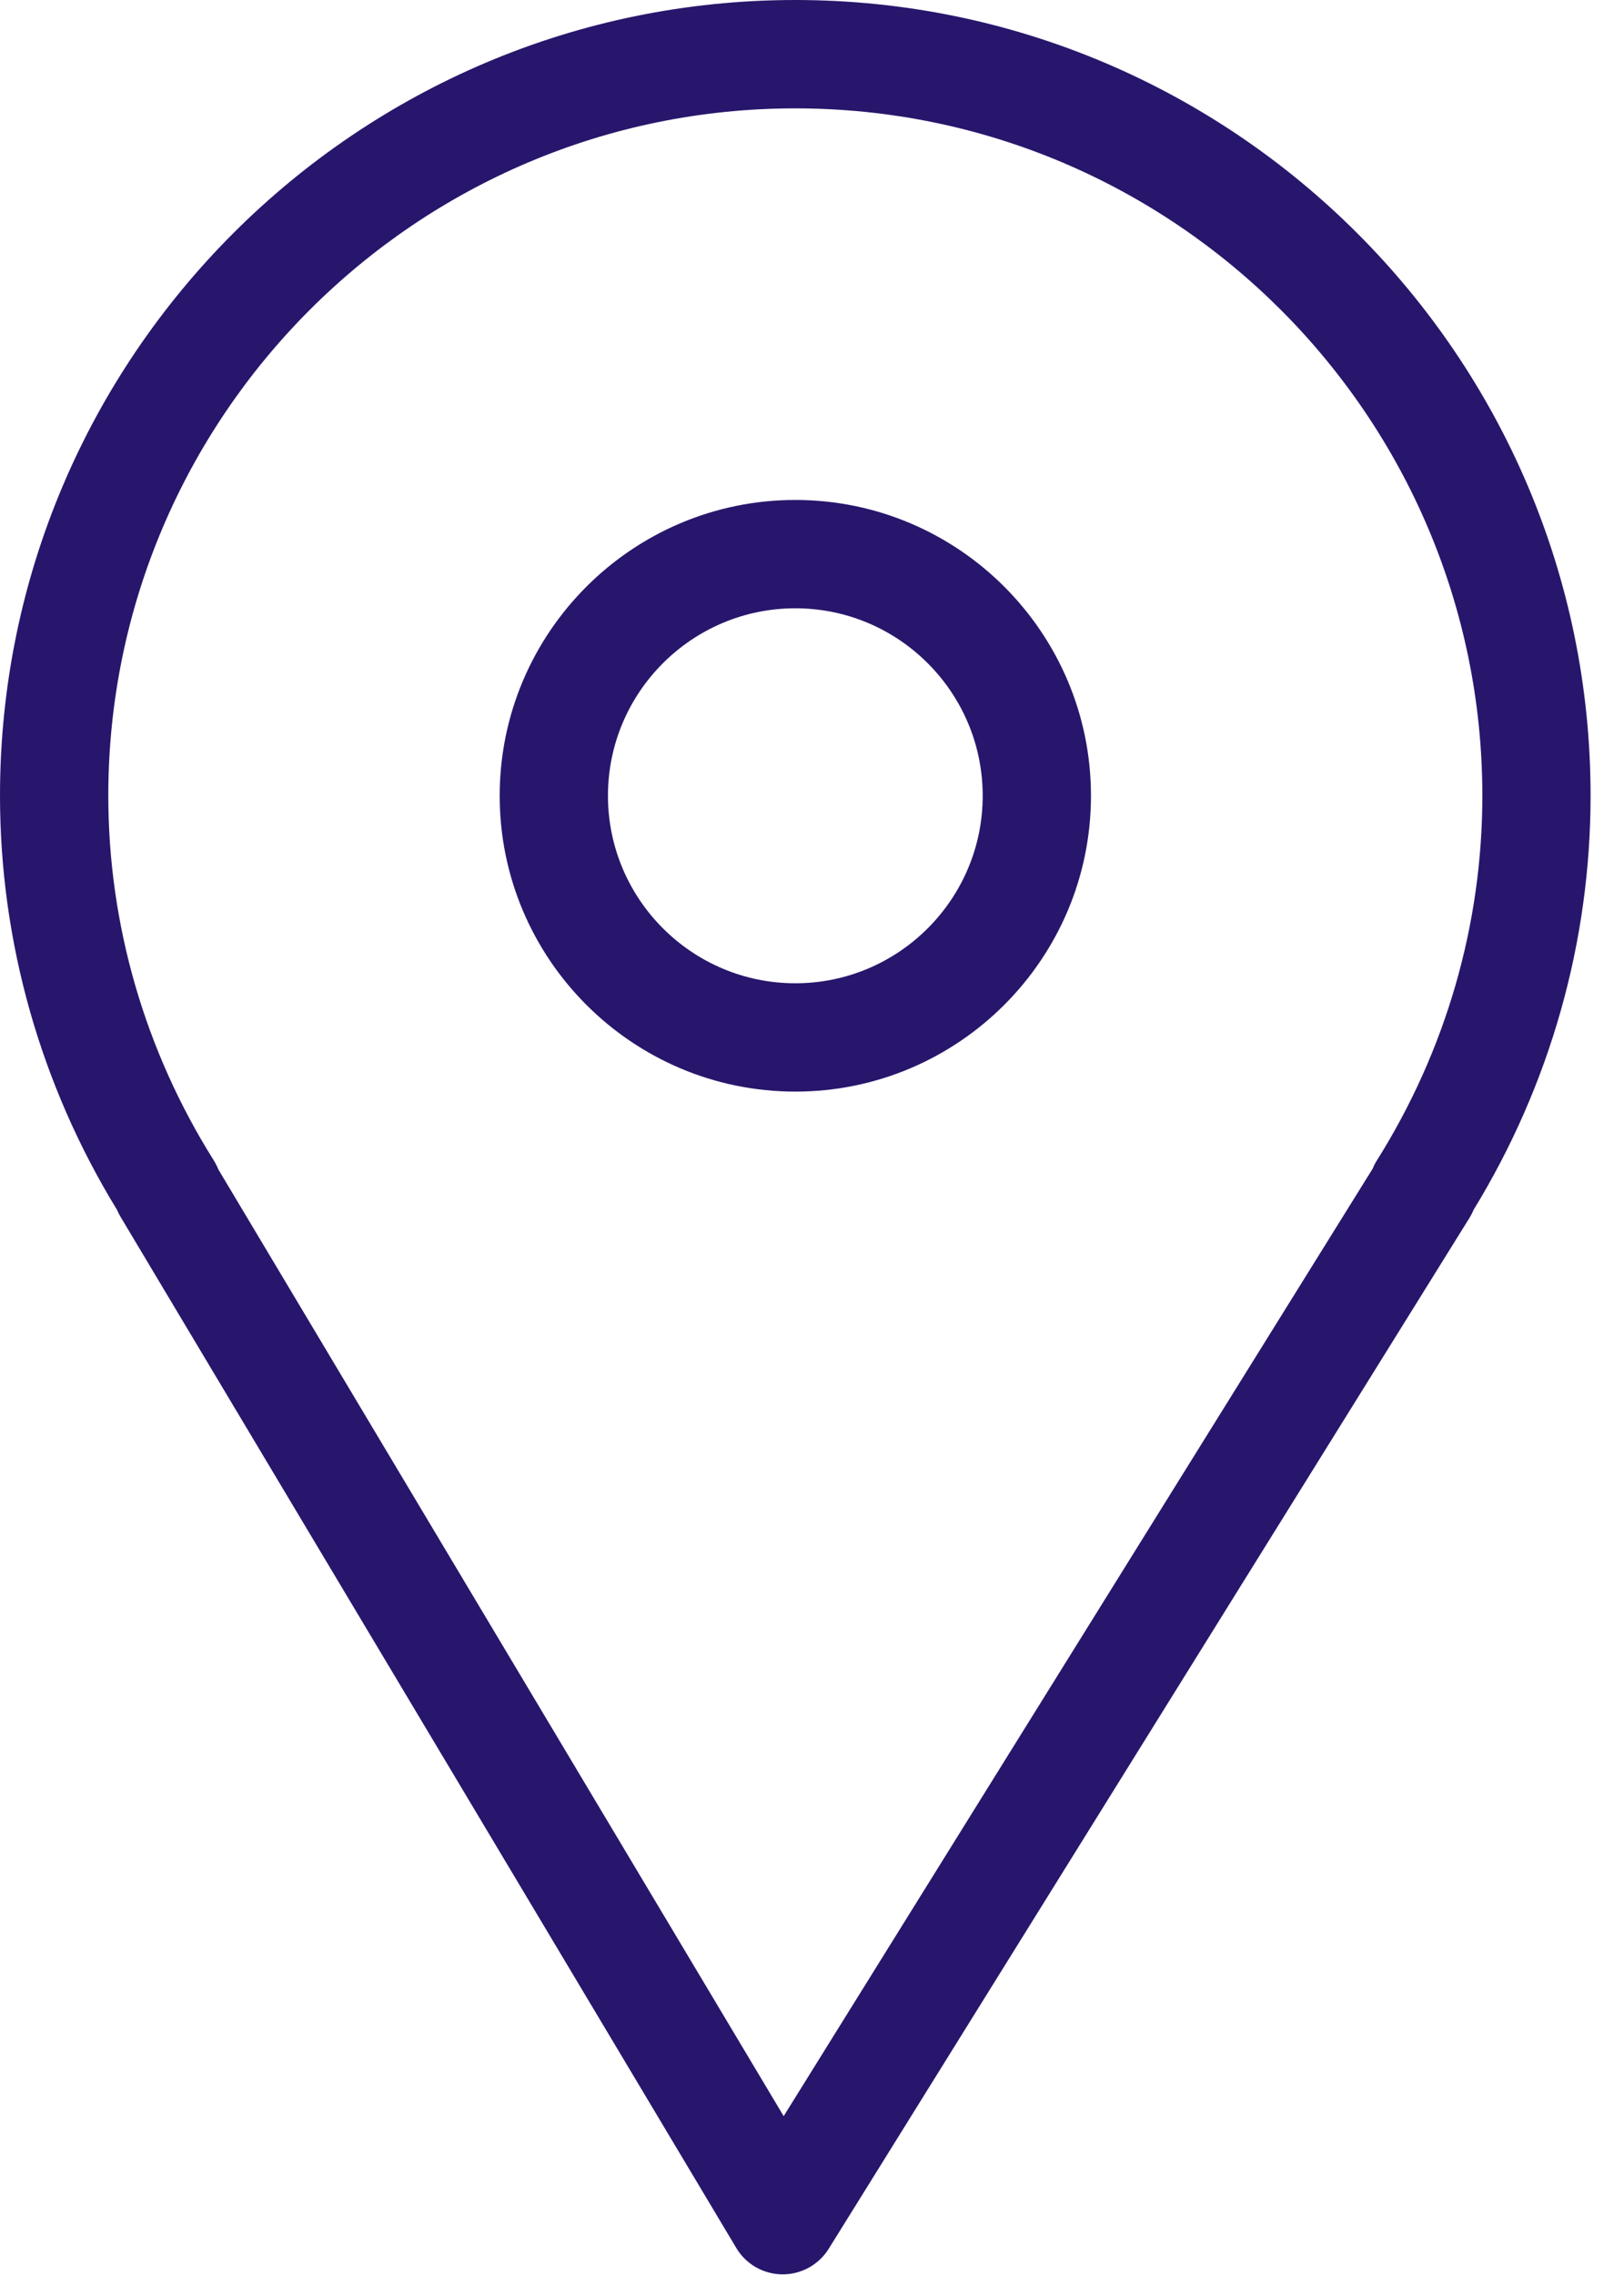
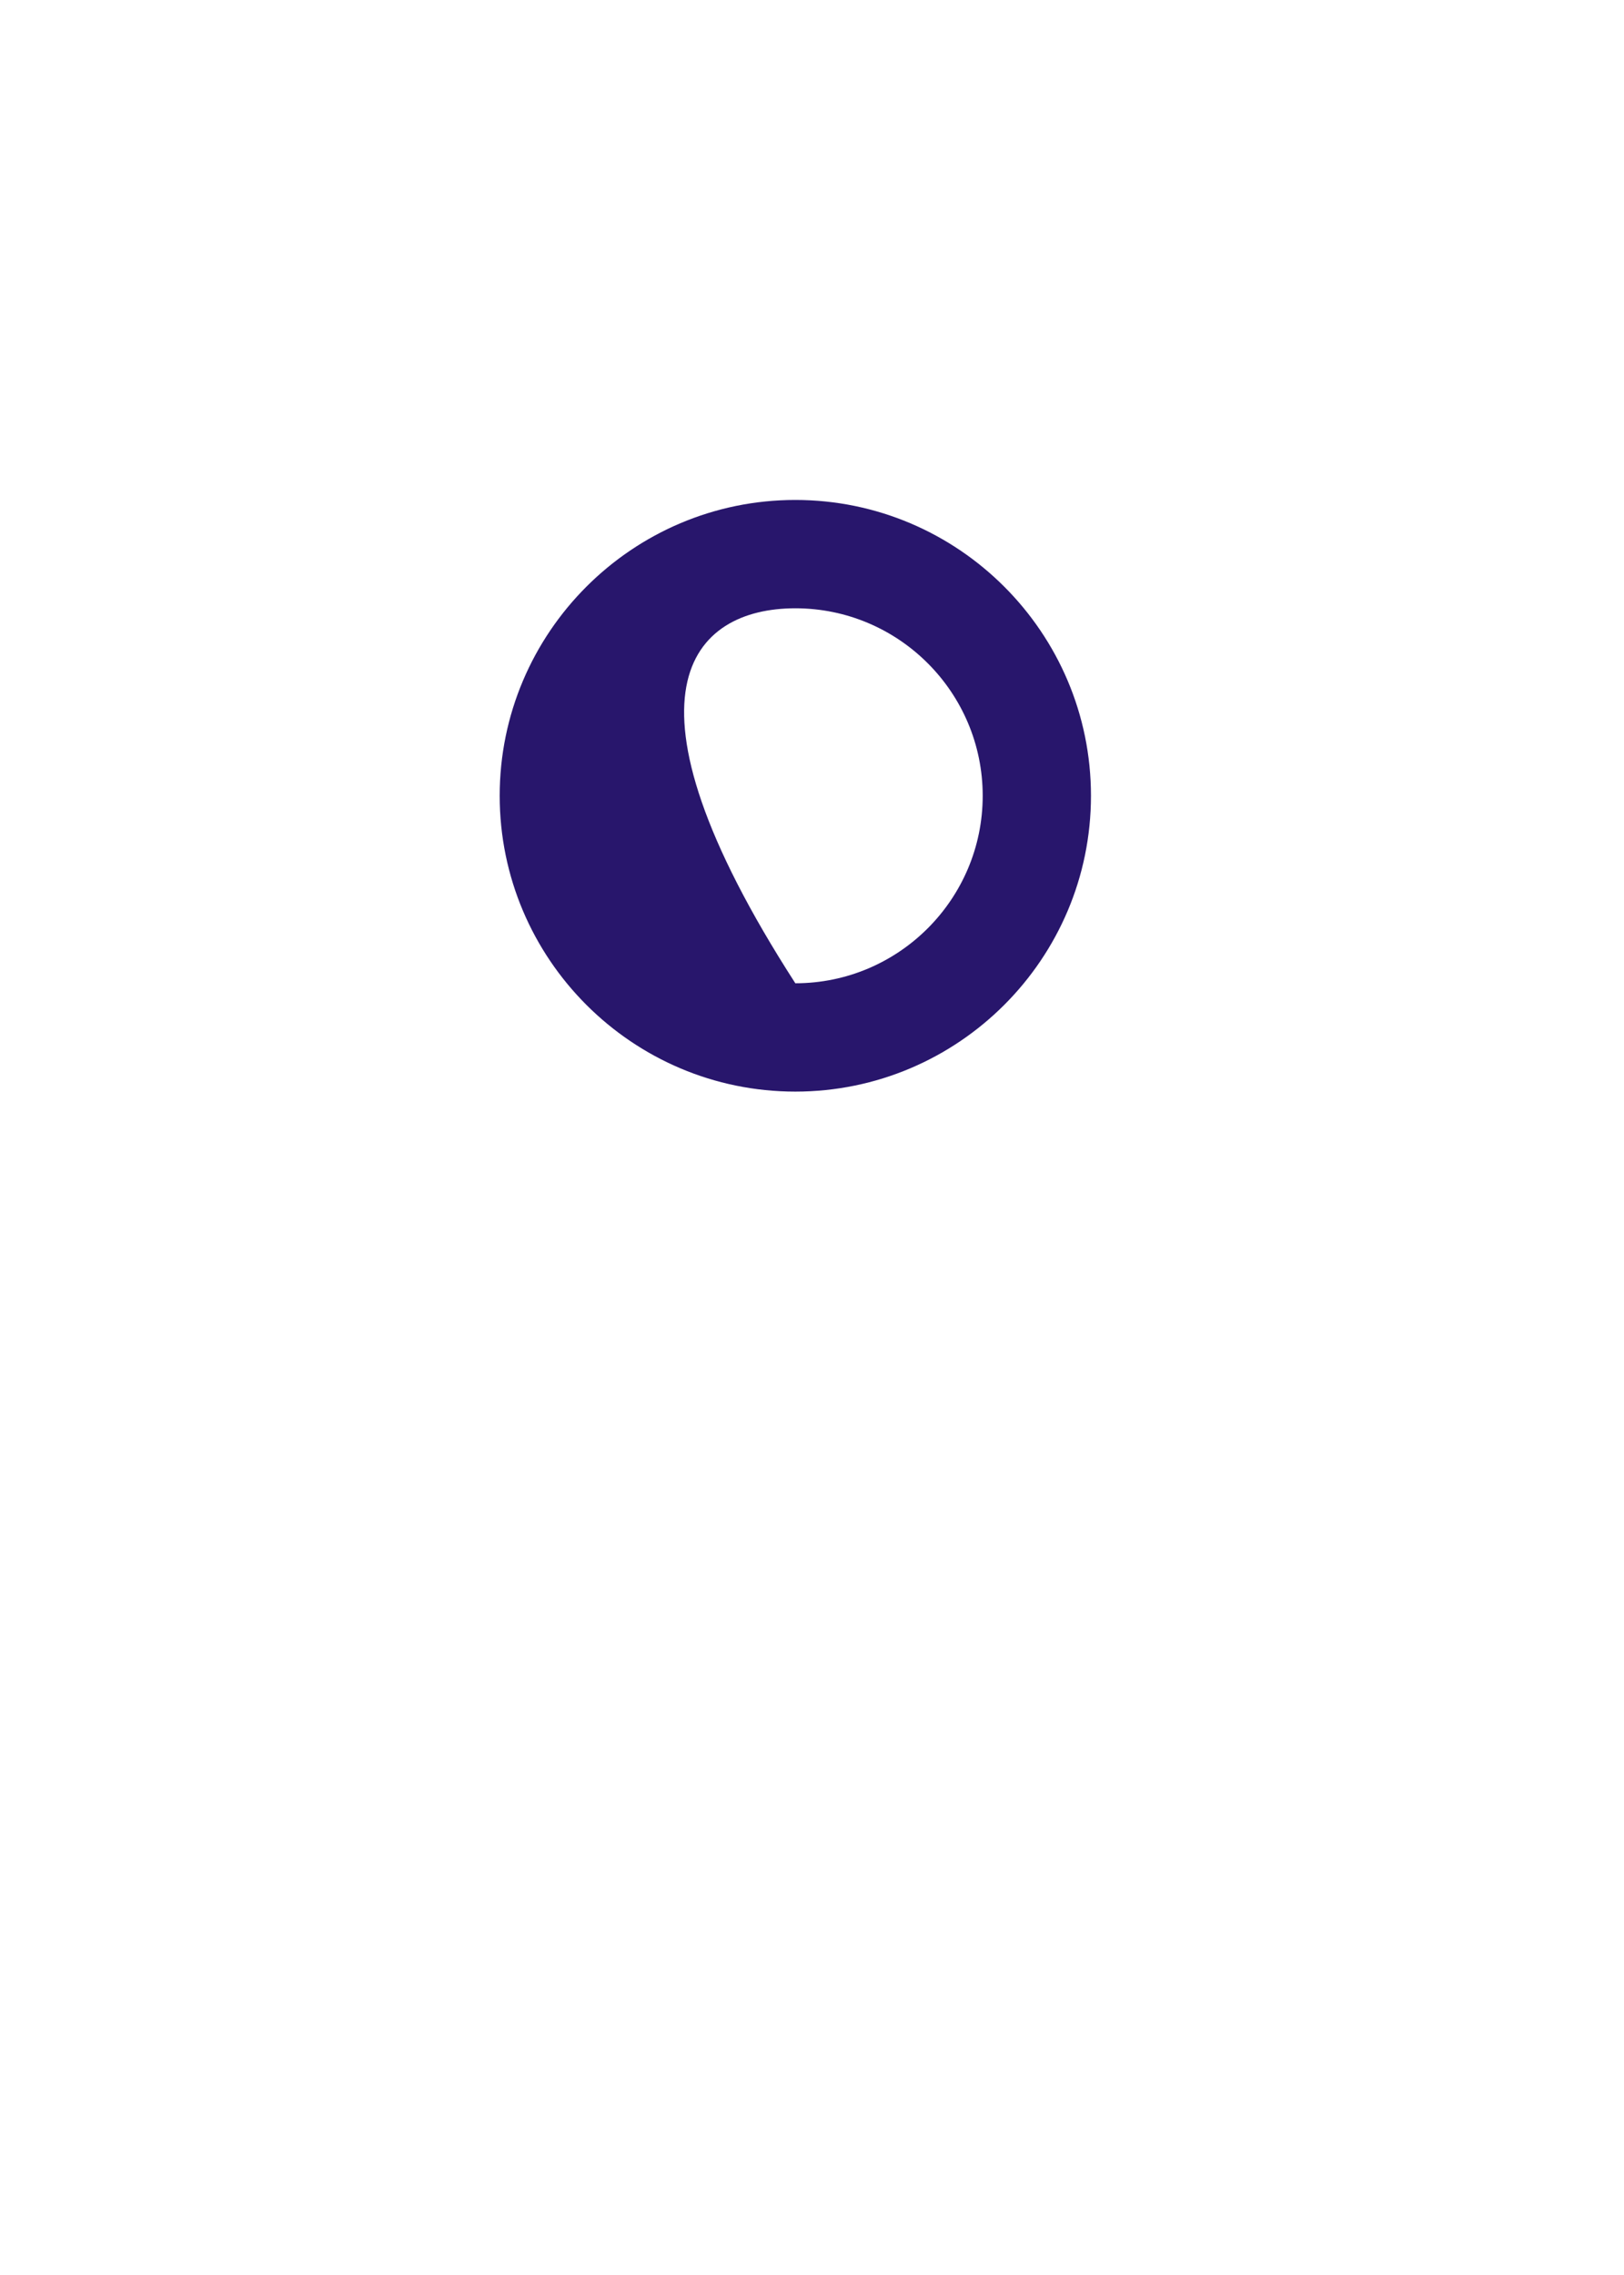
<svg xmlns="http://www.w3.org/2000/svg" width="45" height="63" viewBox="0 0 45 63" fill="none">
-   <path d="M3.344 33.703L20.402 62.252C20.67 62.701 21.153 62.978 21.676 62.982C21.68 62.982 21.685 62.982 21.689 62.982C22.207 62.982 22.689 62.714 22.963 62.274L40.719 33.725C40.763 33.654 40.801 33.58 40.831 33.505C42.954 30.038 44.074 26.078 44.074 22.035C44.074 9.885 34.187 0 22.034 0C9.885 0 0 9.885 0 22.035C0 26.079 1.121 30.04 3.245 33.508C3.273 33.575 3.306 33.64 3.344 33.703ZM22.035 3.001C32.534 3.001 41.075 11.54 41.075 22.036C41.075 25.601 40.064 29.094 38.152 32.136C38.106 32.208 38.068 32.283 38.037 32.361L21.715 58.601L6.049 32.382C6.015 32.297 5.974 32.214 5.924 32.135C4.012 29.093 3.001 25.601 3.001 22.035C3.001 11.54 11.54 3.001 22.035 3.001Z" fill="#28166C" />
-   <path d="M22.038 30.229C26.555 30.229 30.23 26.554 30.23 22.037C30.23 17.52 26.555 13.845 22.038 13.845C17.521 13.845 13.846 17.52 13.846 22.037C13.846 26.554 17.521 30.229 22.038 30.229ZM22.038 16.845C24.901 16.845 27.23 19.174 27.23 22.037C27.23 24.9 24.901 27.229 22.038 27.229C19.175 27.229 16.846 24.9 16.846 22.037C16.845 19.174 19.175 16.845 22.038 16.845Z" fill="#28166C" />
+   <path d="M22.038 30.229C26.555 30.229 30.23 26.554 30.23 22.037C30.23 17.52 26.555 13.845 22.038 13.845C17.521 13.845 13.846 17.52 13.846 22.037C13.846 26.554 17.521 30.229 22.038 30.229ZM22.038 16.845C24.901 16.845 27.23 19.174 27.23 22.037C27.23 24.9 24.901 27.229 22.038 27.229C16.845 19.174 19.175 16.845 22.038 16.845Z" fill="#28166C" />
</svg>